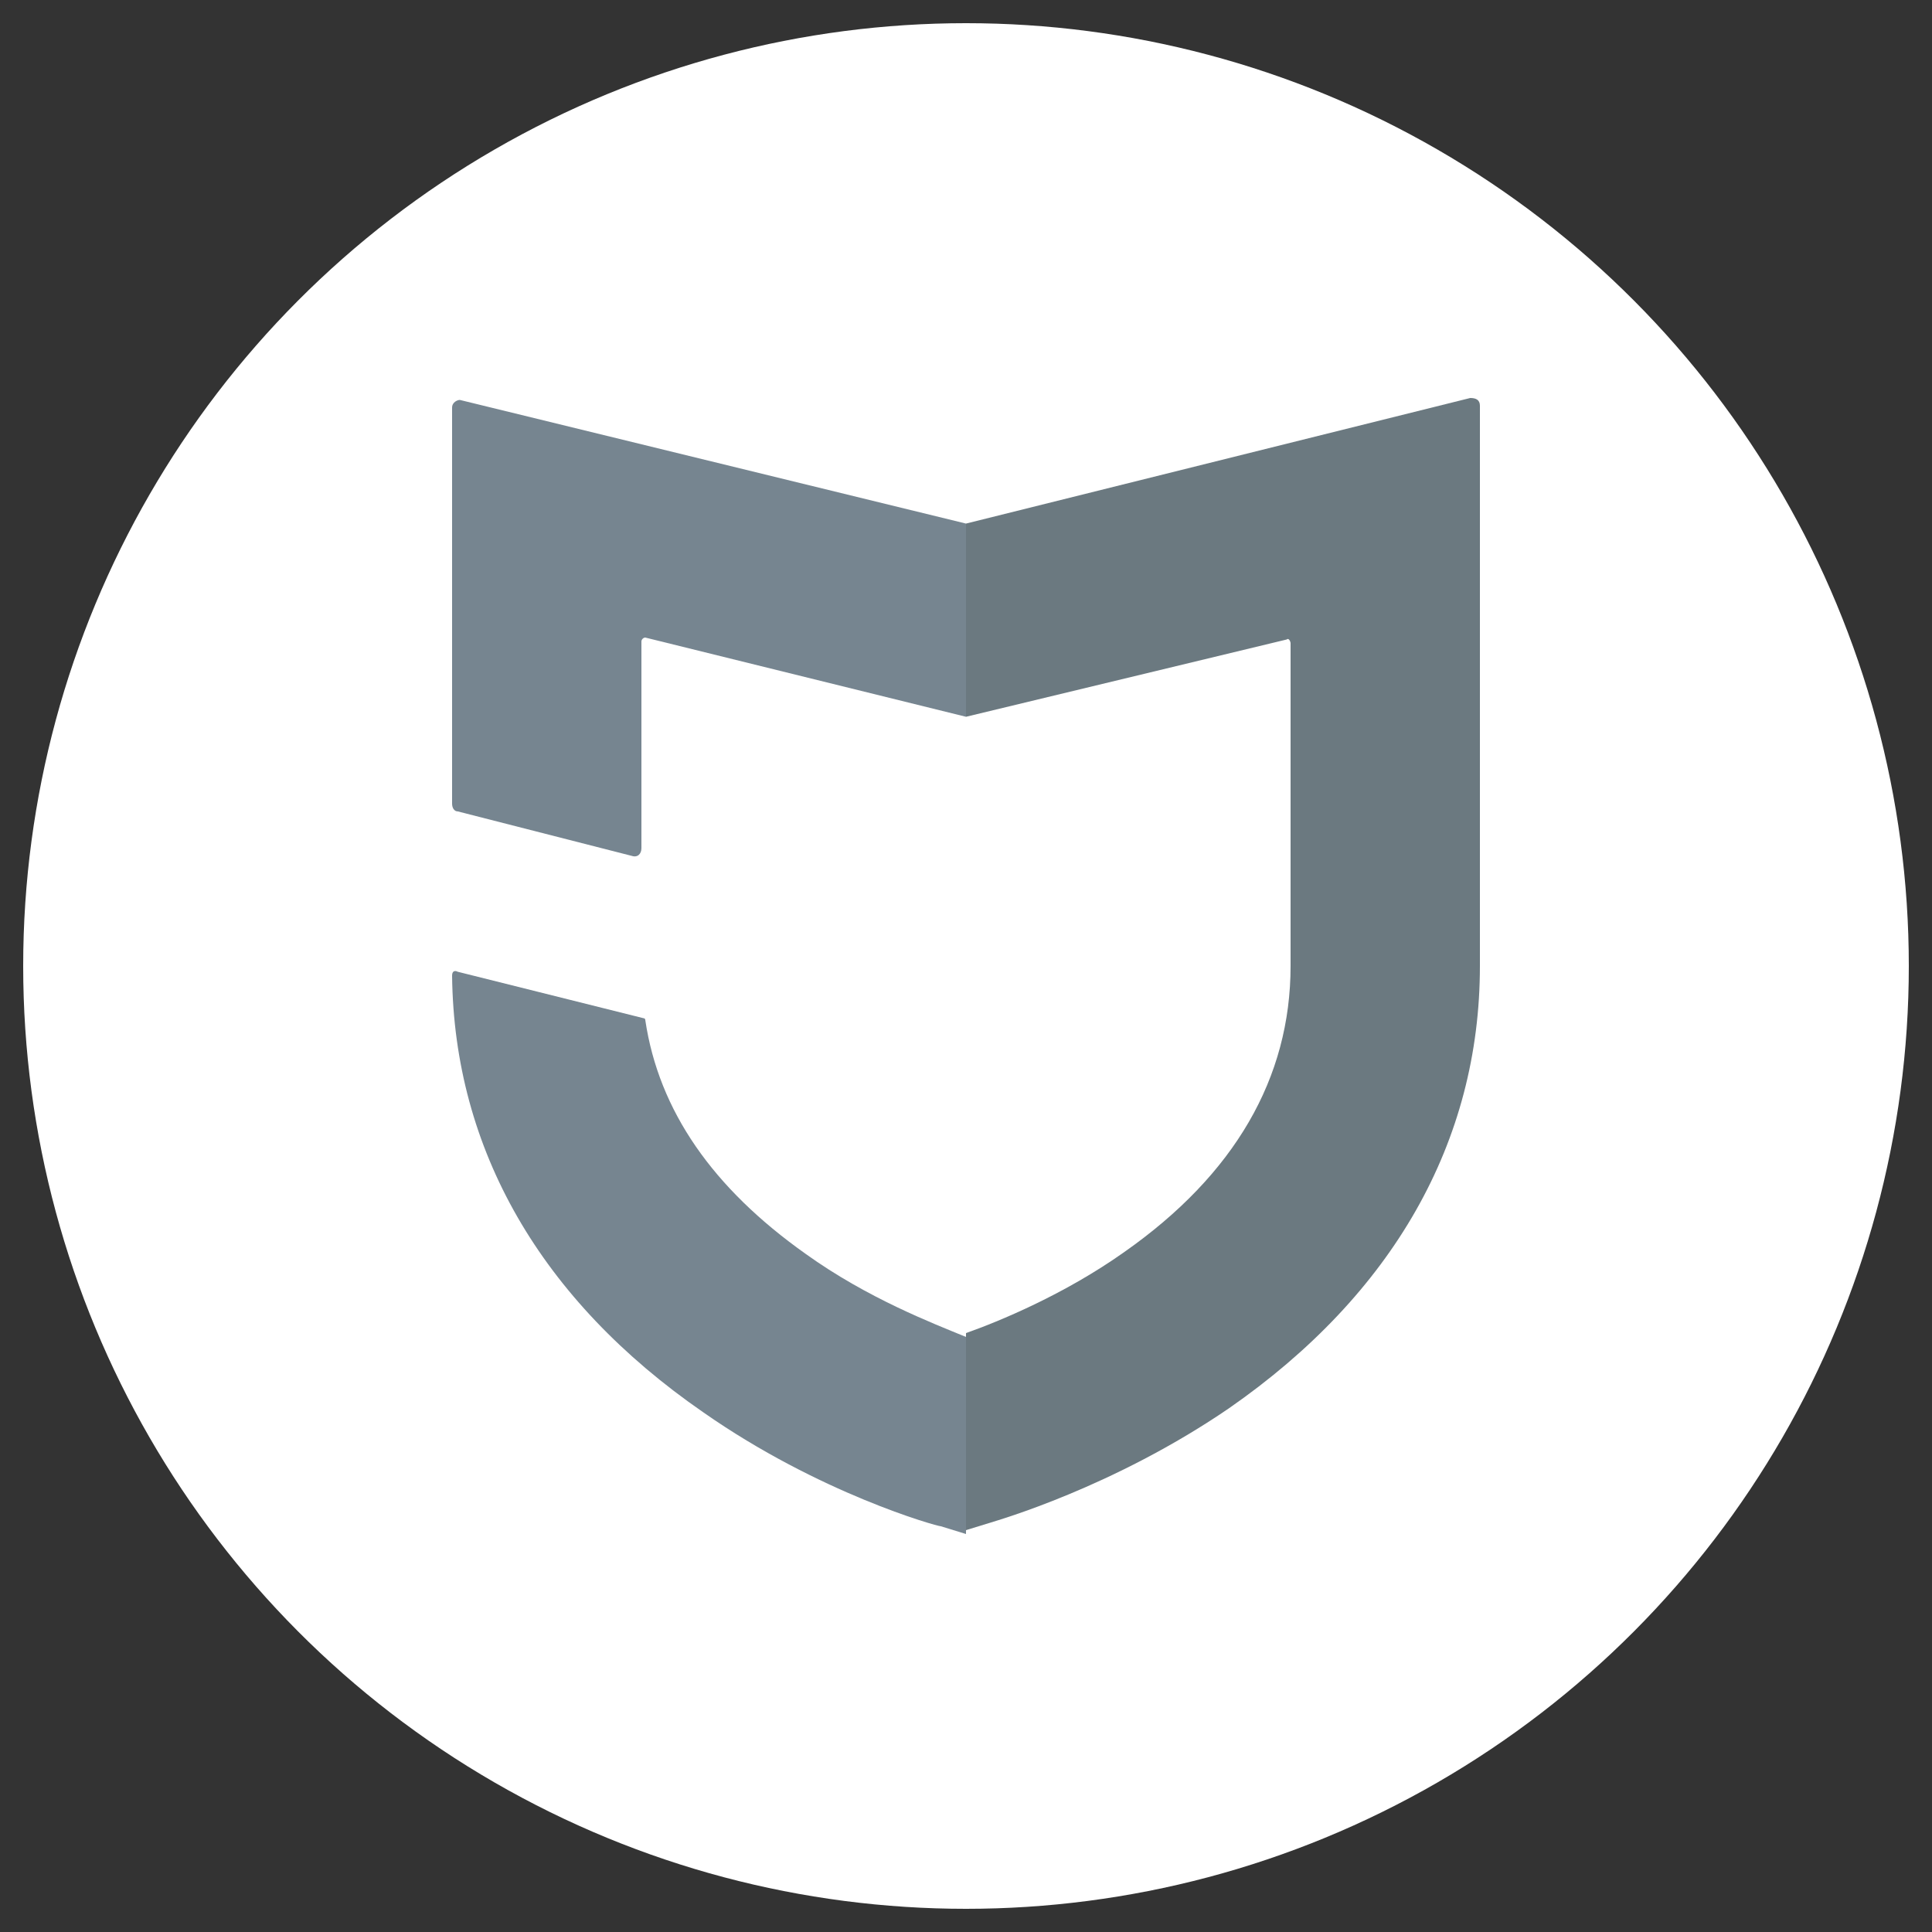
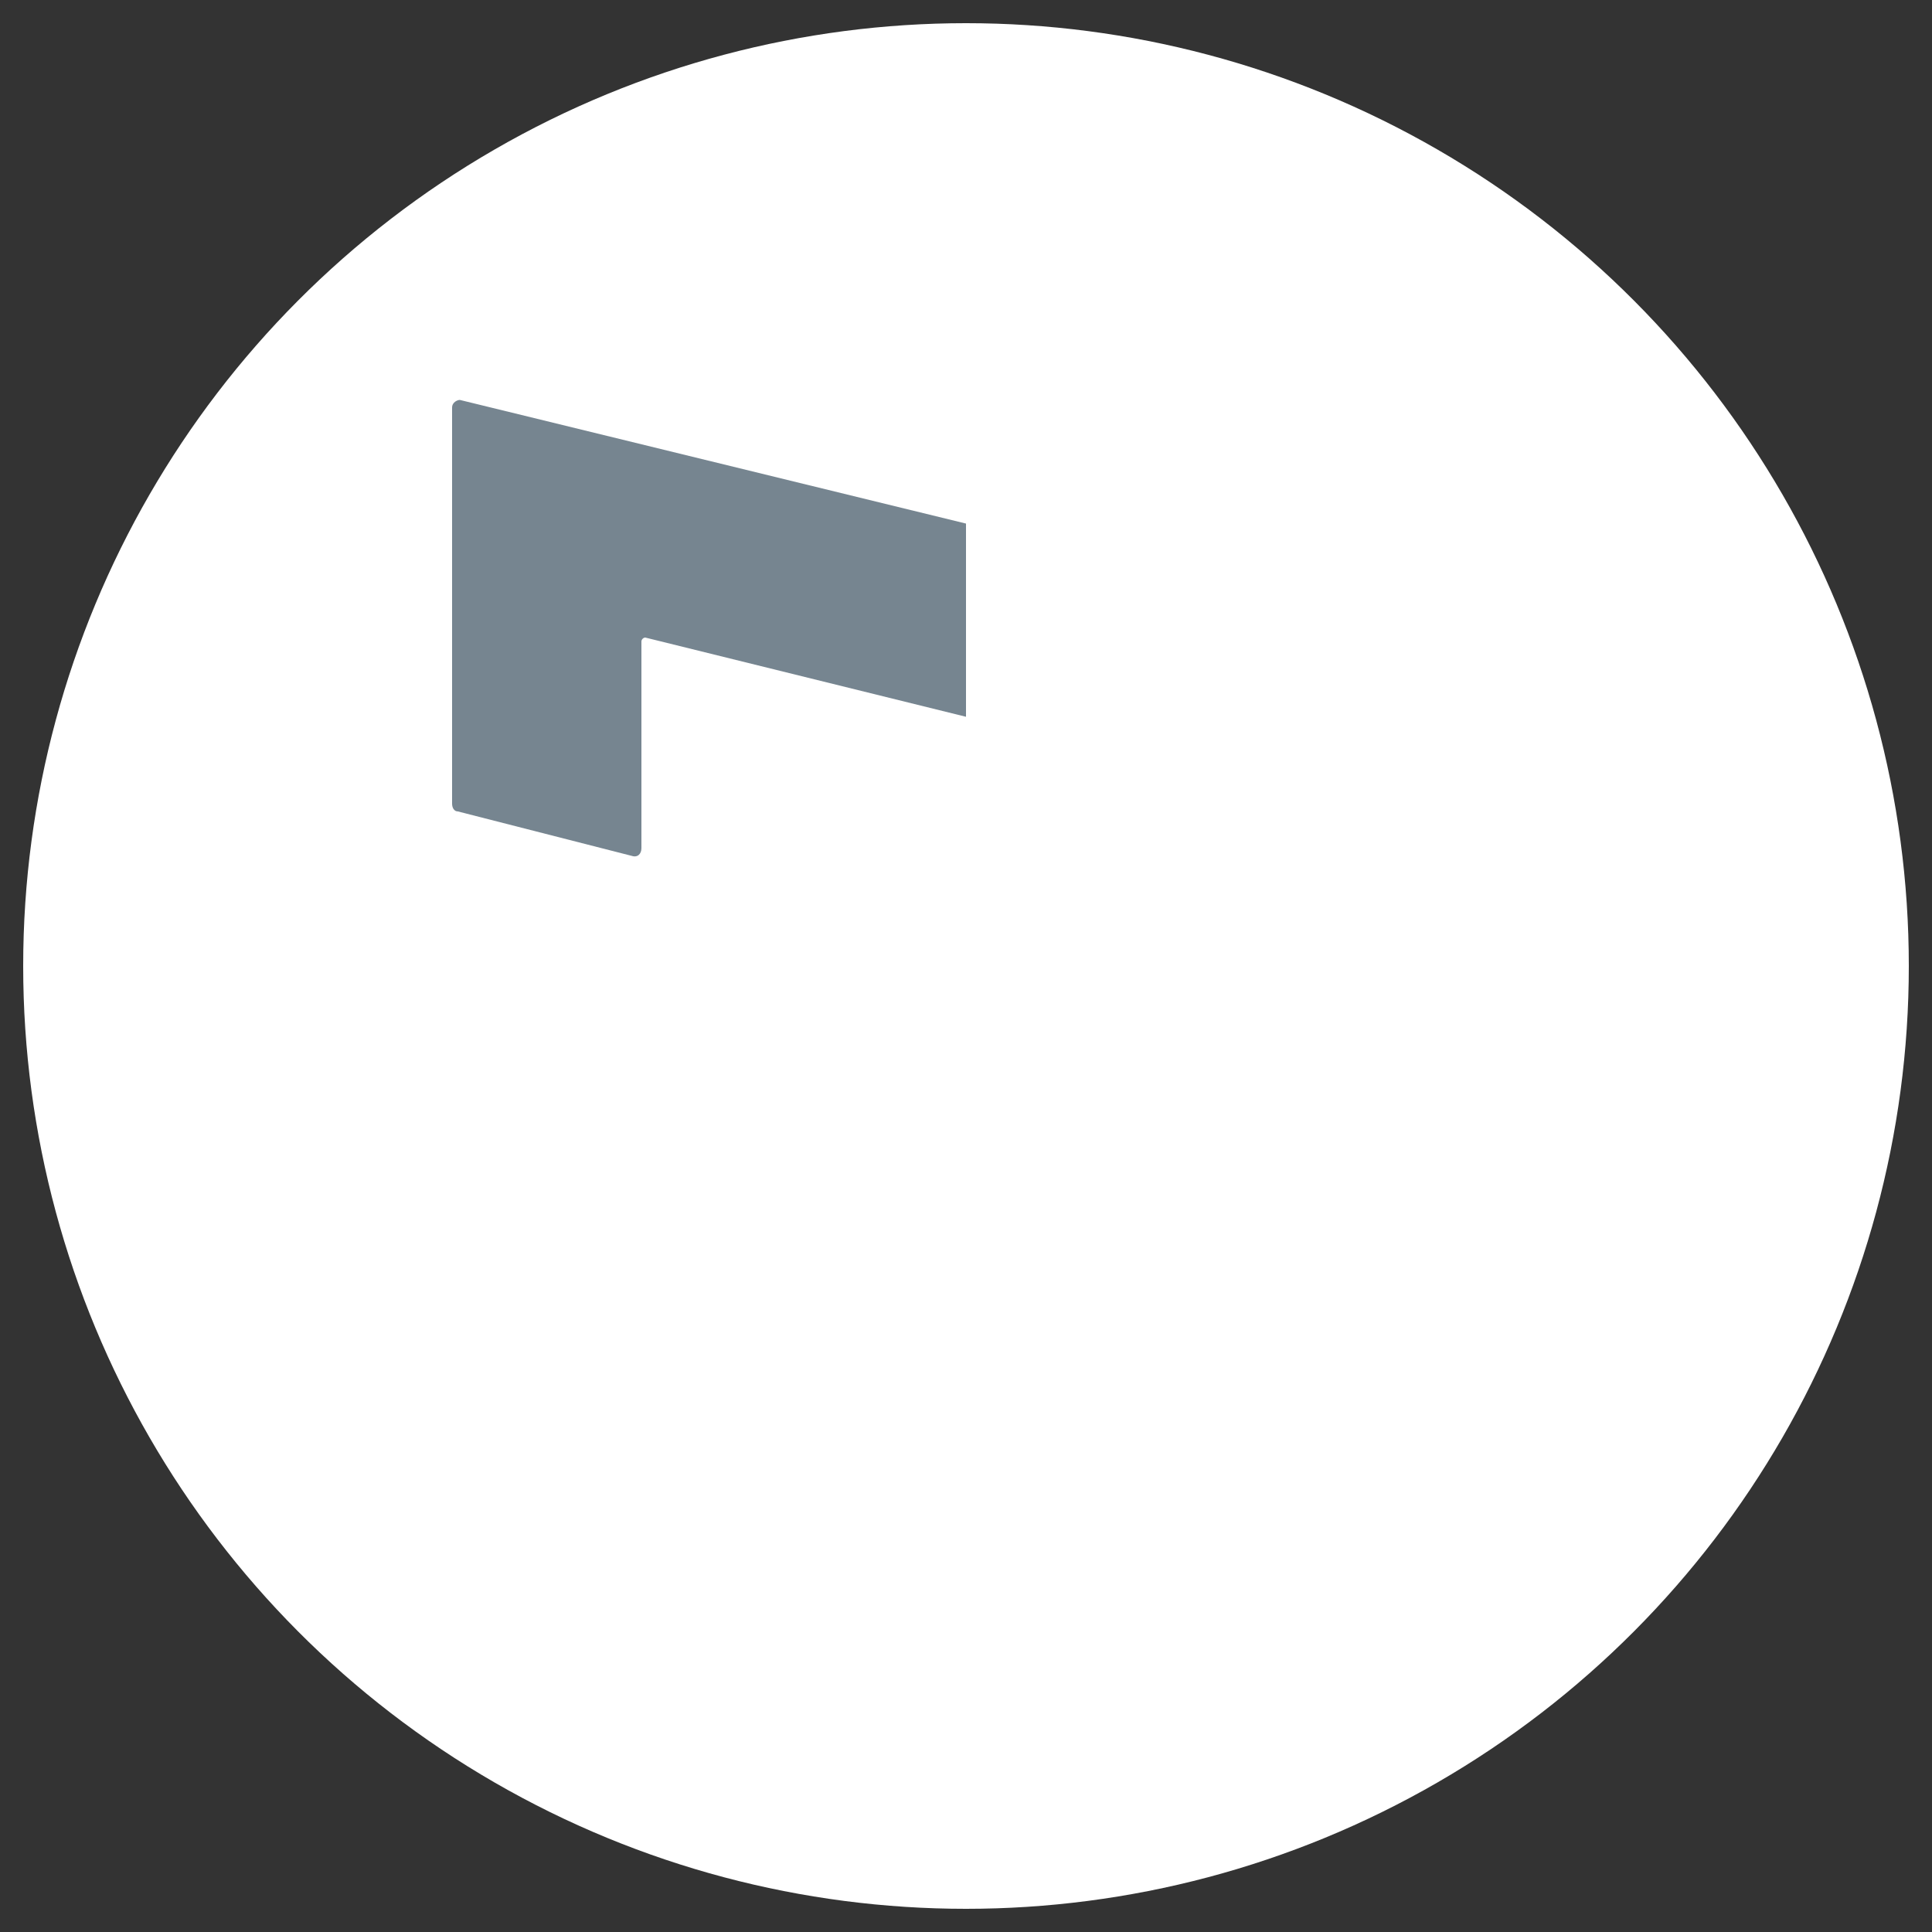
<svg xmlns="http://www.w3.org/2000/svg" enable-background="new 0 0 100 100" viewBox="0 0 100 100">
  <rect x="0" y="0" width="100" height="100" fill="#333333" stroke="none" />
  <circle cx="50" cy="50" fill="#fff" r="48.8" />
  <path d="m23.4 21.1v20.5c0 .2.1.4.3.4l9 2.3c.3.1.5-.1.5-.4v-10.7c0-.1.1-.2.2-.2l16.6 4.1v-10l-26.2-6.4c-.1 0-.4.1-.4.4z" fill="#768590" />
-   <path d="m50 27.1v10l16.6-4c.1-.1.2.1.2.2v16.7c0 5.8-2.9 10.8-8.6 14.8-3.1 2.2-6.5 3.6-8.2 4.2v10.2l1.3-.4c.3-.1 6.3-1.8 12.3-5.9 8.5-5.9 13-13.8 13-22.9v-29c0-.3-.2-.4-.5-.4z" fill="#6b7980" />
-   <path d="m41.7 64.9c-4.8-3.4-7.6-7.4-8.3-12.1 0-.1-.1-.1-.1-.1l-9.6-2.4c-.2-.1-.3 0-.3.2.1 9 4.6 16.8 13 22.6 6 4.2 12.1 5.9 12.3 5.9l1.3.4v-10.2c-1.7-.7-5.1-2-8.3-4.3z" fill="#768590" />
</svg>